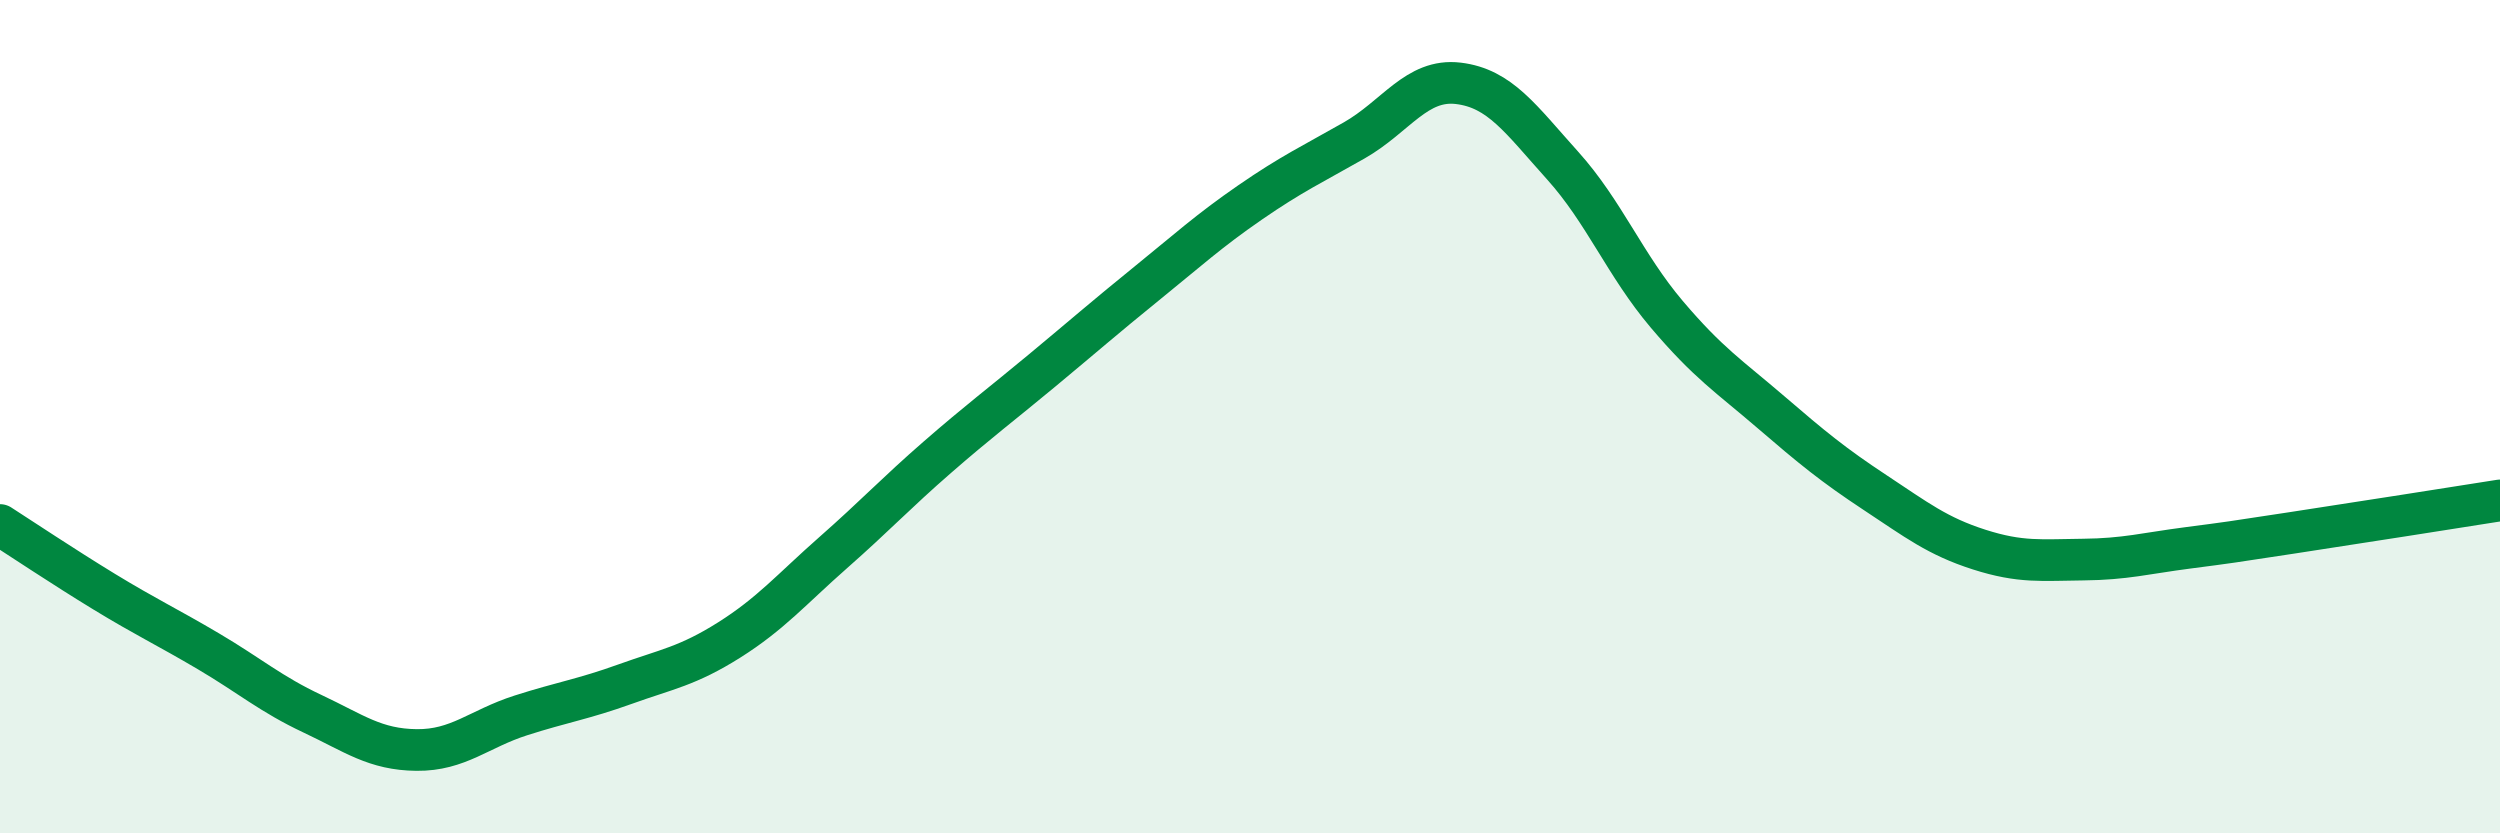
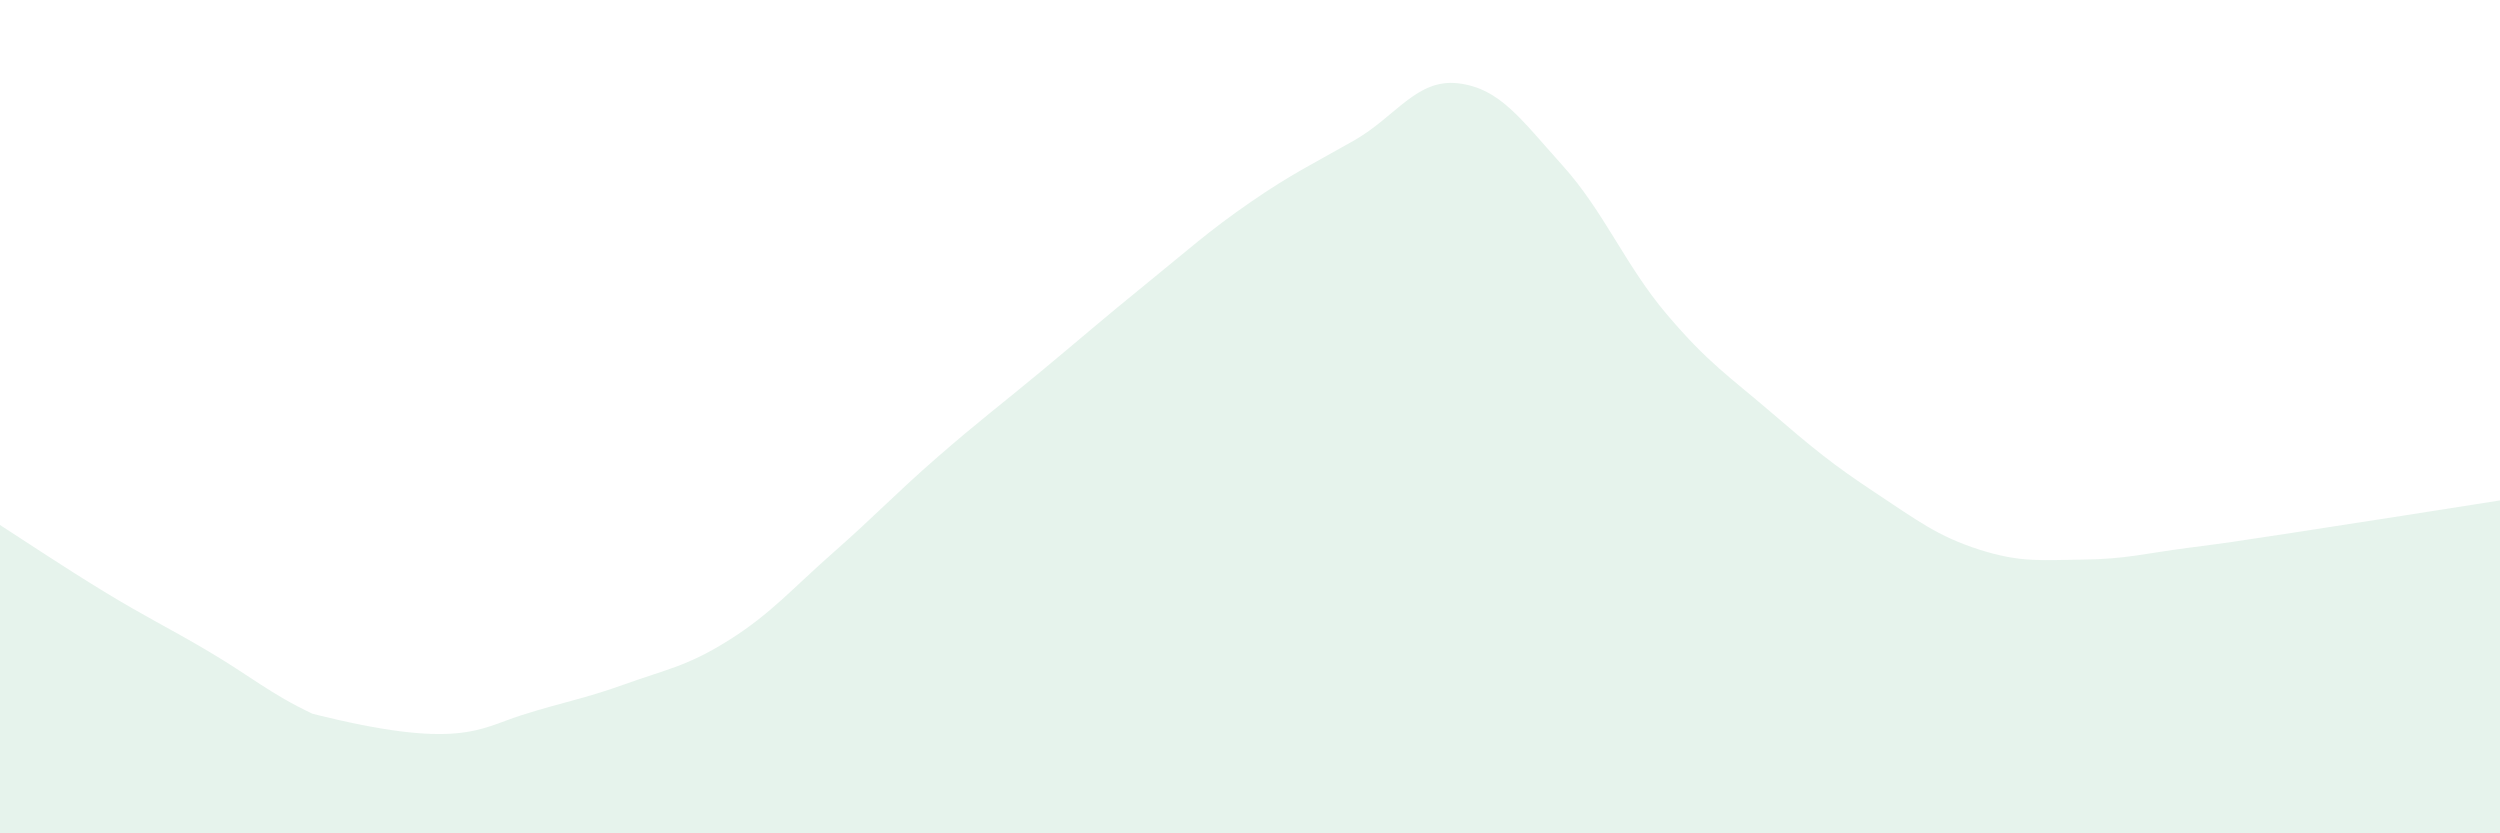
<svg xmlns="http://www.w3.org/2000/svg" width="60" height="20" viewBox="0 0 60 20">
-   <path d="M 0,12.6 C 0.5,12.92 1.5,13.59 2.5,14.2 C 3.5,14.81 4,15.04 5,15.63 C 6,16.22 6.5,16.66 7.5,17.13 C 8.5,17.6 9,17.99 10,18 C 11,18.01 11.5,17.49 12.5,17.17 C 13.5,16.85 14,16.78 15,16.42 C 16,16.06 16.5,15.99 17.5,15.36 C 18.5,14.73 19,14.14 20,13.26 C 21,12.38 21.5,11.84 22.5,10.97 C 23.5,10.1 24,9.73 25,8.9 C 26,8.07 26.5,7.63 27.5,6.82 C 28.5,6.01 29,5.55 30,4.86 C 31,4.17 31.5,3.94 32.5,3.37 C 33.5,2.8 34,1.88 35,2 C 36,2.12 36.5,2.86 37.5,3.97 C 38.5,5.08 39,6.36 40,7.54 C 41,8.72 41.5,9.03 42.5,9.89 C 43.5,10.75 44,11.16 45,11.82 C 46,12.48 46.5,12.87 47.5,13.19 C 48.5,13.51 49,13.44 50,13.43 C 51,13.42 51.5,13.28 52.5,13.15 C 53.5,13.02 53.5,13.02 55,12.79 C 56.5,12.56 59,12.17 60,12.01L60 20L0 20Z" fill="#008740" opacity="0.1" stroke-linecap="round" stroke-linejoin="round" />
-   <path d="M 0,12.6 C 0.5,12.92 1.5,13.59 2.5,14.2 C 3.5,14.81 4,15.04 5,15.63 C 6,16.22 6.5,16.66 7.5,17.13 C 8.5,17.6 9,17.99 10,18 C 11,18.01 11.5,17.49 12.5,17.17 C 13.5,16.85 14,16.78 15,16.42 C 16,16.06 16.5,15.99 17.5,15.36 C 18.5,14.73 19,14.14 20,13.26 C 21,12.38 21.5,11.84 22.5,10.97 C 23.5,10.1 24,9.73 25,8.9 C 26,8.07 26.5,7.63 27.5,6.82 C 28.5,6.01 29,5.55 30,4.86 C 31,4.17 31.5,3.94 32.5,3.37 C 33.5,2.8 34,1.88 35,2 C 36,2.12 36.5,2.86 37.5,3.97 C 38.5,5.08 39,6.36 40,7.54 C 41,8.72 41.5,9.03 42.5,9.89 C 43.5,10.75 44,11.16 45,11.82 C 46,12.48 46.5,12.87 47.5,13.19 C 48.5,13.51 49,13.44 50,13.43 C 51,13.42 51.5,13.28 52.5,13.15 C 53.5,13.02 53.5,13.02 55,12.79 C 56.5,12.56 59,12.17 60,12.01" stroke="#008740" stroke-width="1" fill="none" stroke-linecap="round" stroke-linejoin="round" />
+   <path d="M 0,12.6 C 0.5,12.92 1.5,13.59 2.5,14.2 C 3.5,14.81 4,15.04 5,15.63 C 6,16.22 6.5,16.66 7.5,17.13 C 11,18.01 11.5,17.49 12.5,17.17 C 13.5,16.85 14,16.78 15,16.42 C 16,16.06 16.5,15.99 17.5,15.36 C 18.5,14.73 19,14.14 20,13.26 C 21,12.38 21.5,11.84 22.5,10.97 C 23.5,10.1 24,9.73 25,8.9 C 26,8.07 26.5,7.63 27.5,6.82 C 28.5,6.01 29,5.55 30,4.86 C 31,4.17 31.5,3.94 32.5,3.37 C 33.5,2.8 34,1.88 35,2 C 36,2.12 36.5,2.86 37.5,3.97 C 38.5,5.08 39,6.36 40,7.54 C 41,8.72 41.5,9.03 42.5,9.89 C 43.5,10.75 44,11.16 45,11.82 C 46,12.48 46.5,12.87 47.5,13.19 C 48.5,13.51 49,13.44 50,13.43 C 51,13.42 51.5,13.28 52.5,13.15 C 53.5,13.02 53.5,13.02 55,12.79 C 56.5,12.56 59,12.17 60,12.01L60 20L0 20Z" fill="#008740" opacity="0.1" stroke-linecap="round" stroke-linejoin="round" />
</svg>